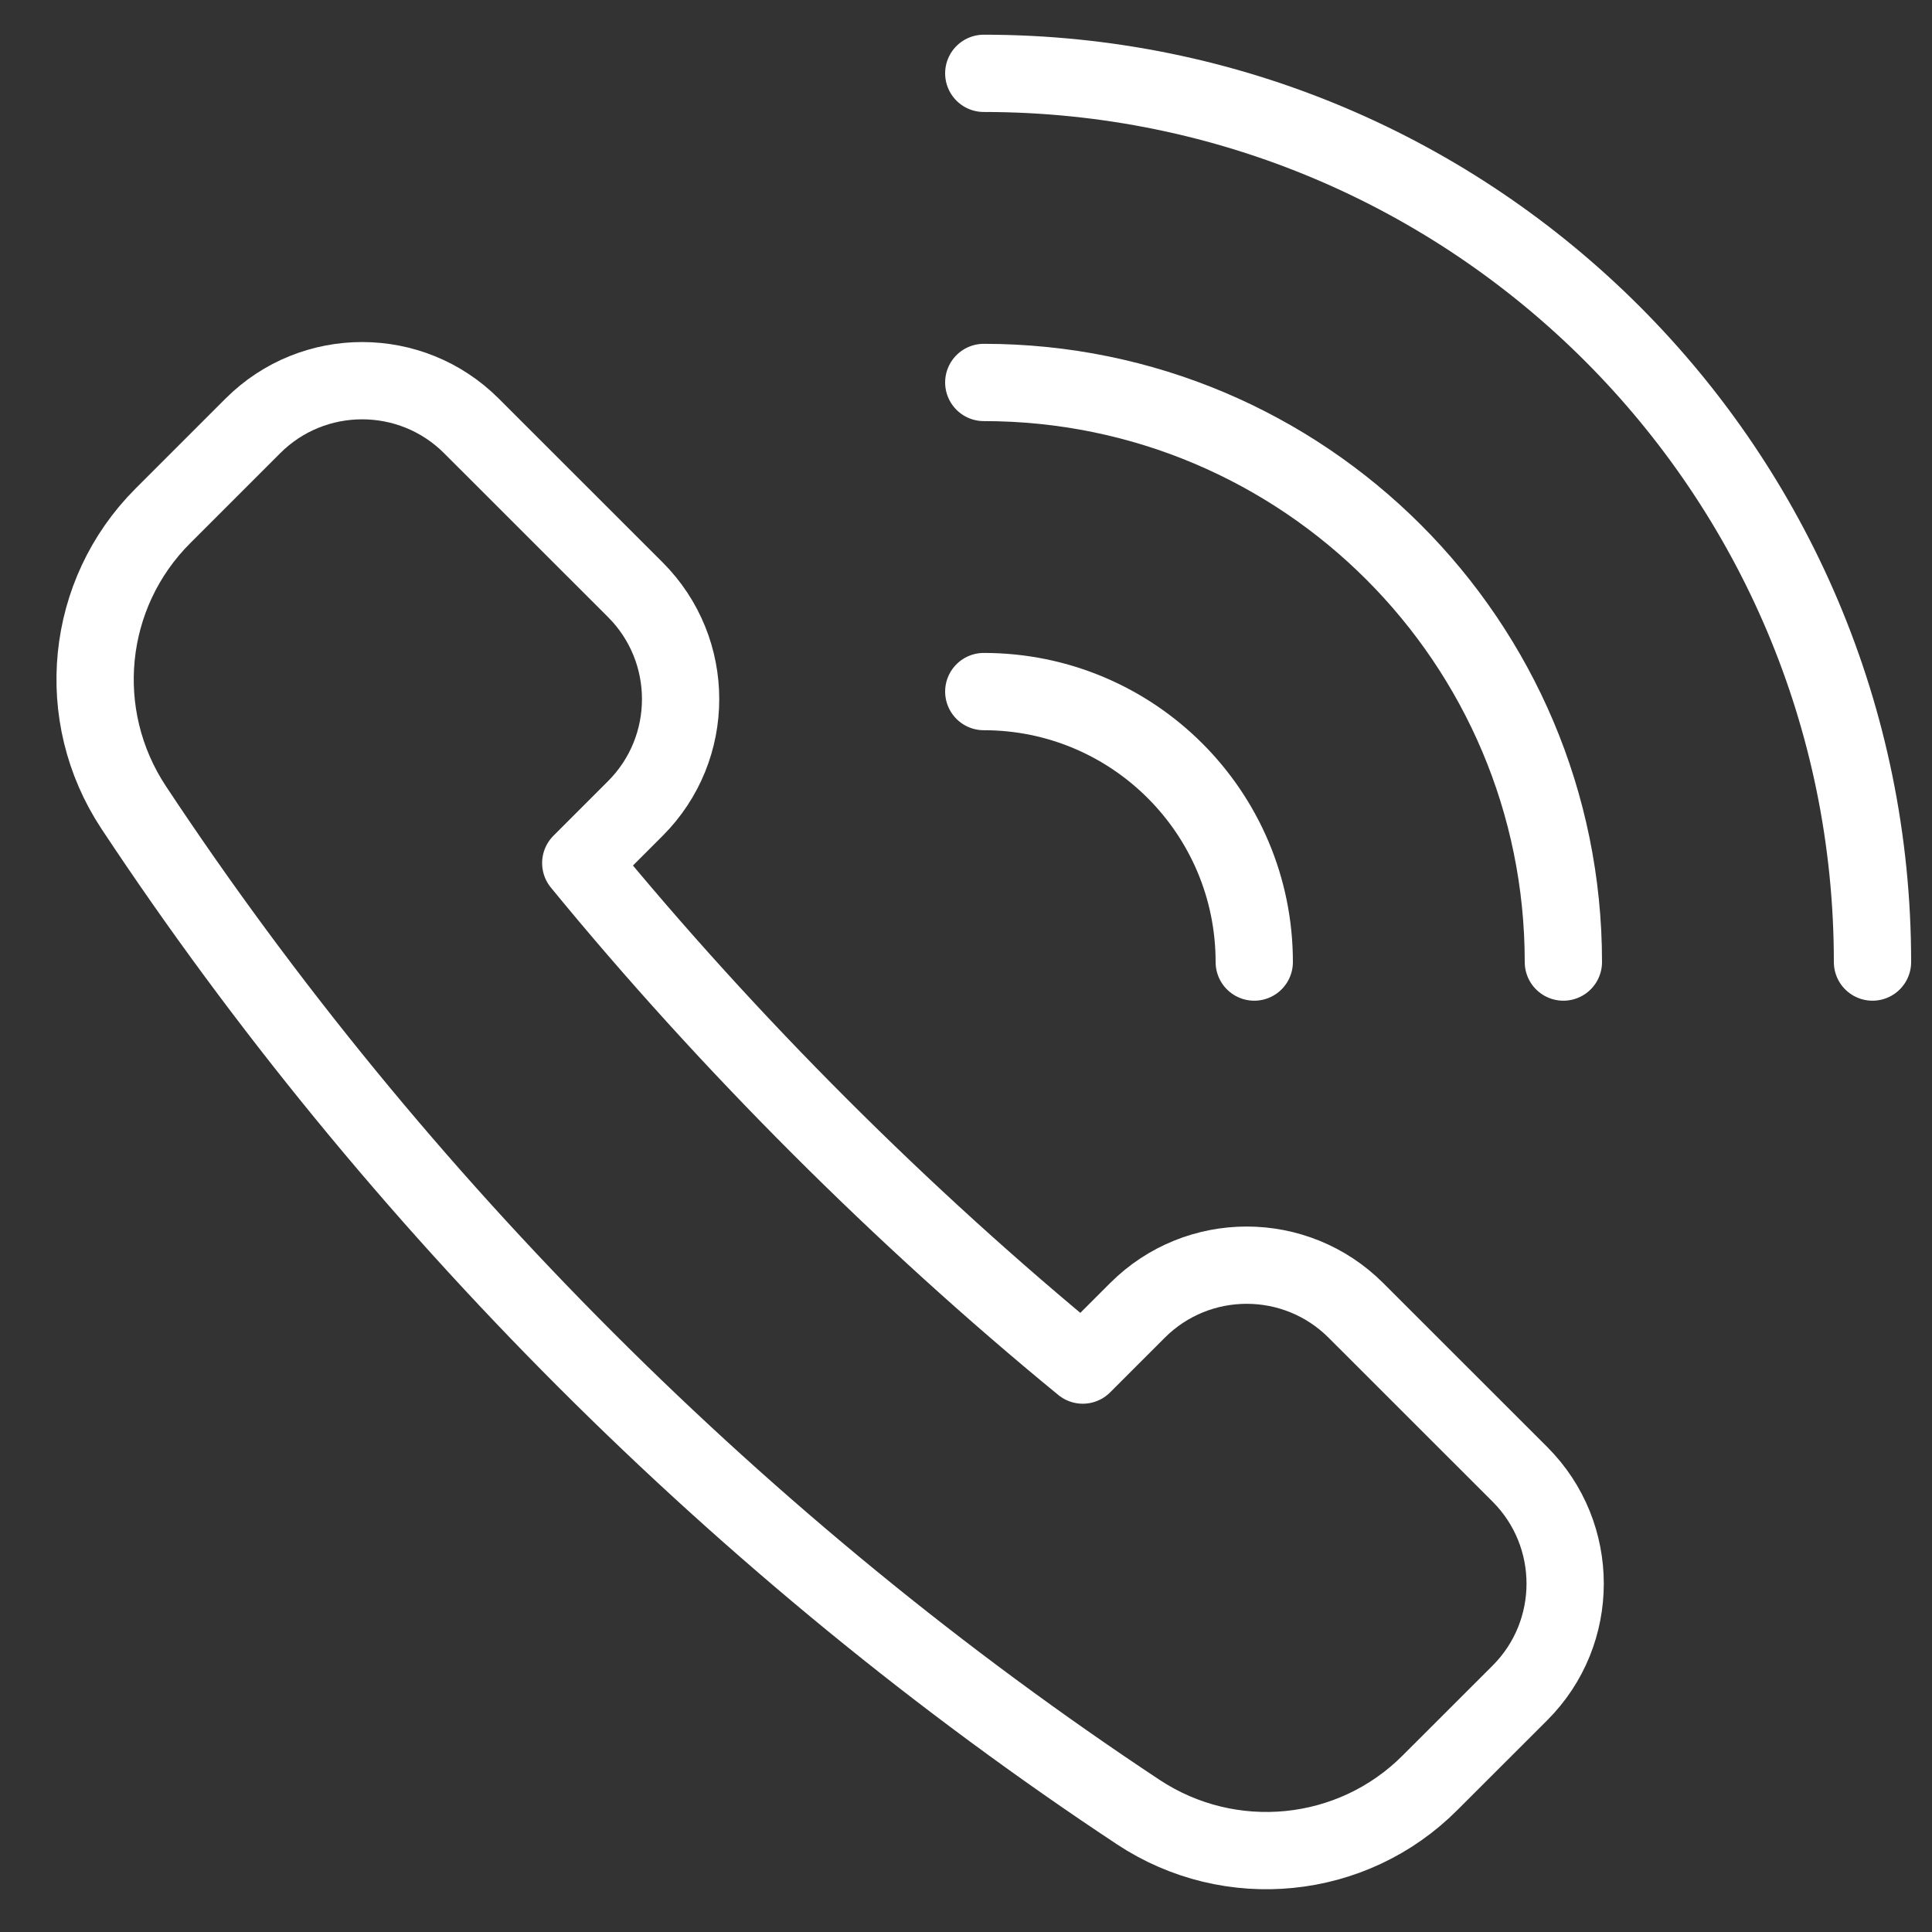
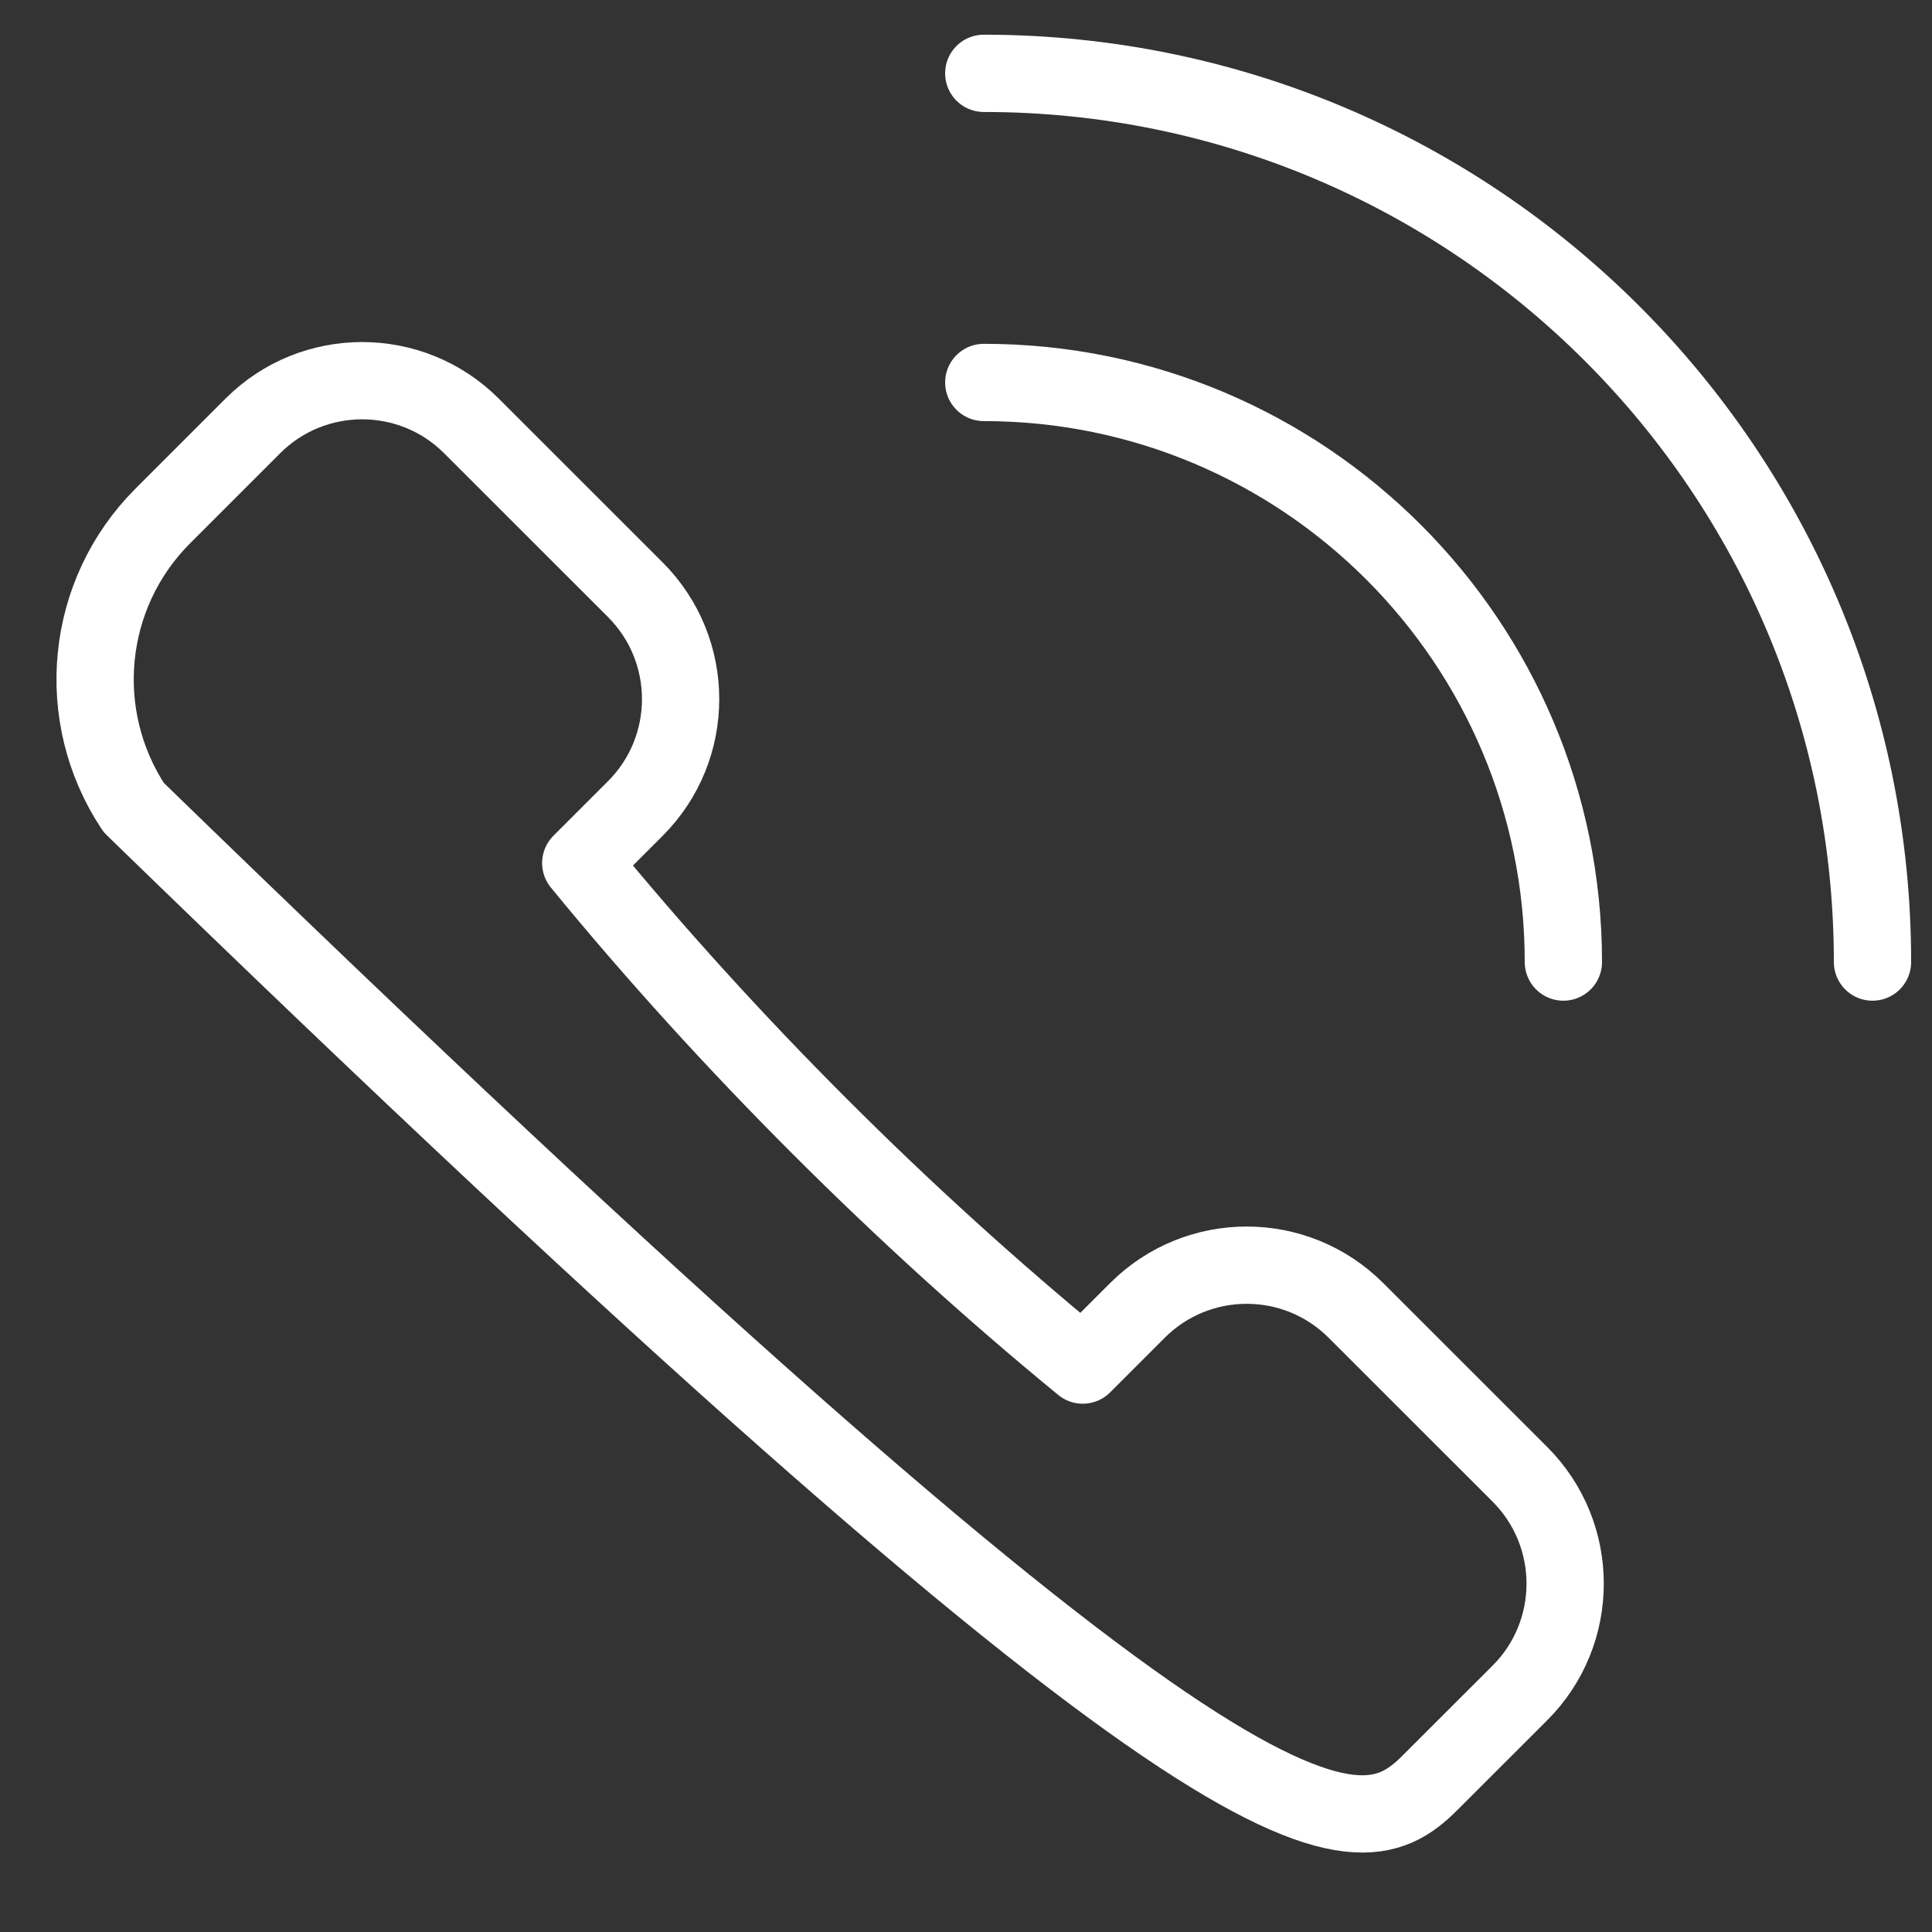
<svg xmlns="http://www.w3.org/2000/svg" width="25" height="25" viewBox="0 0 25 25" fill="none">
  <rect x="0" y="0" width="25" height="25" fill="#333333" stroke="none" />
  <g clip-path="url(#clip0)">
-     <path d="M8.222 10.461C9.002 9.68 9.002 8.413 8.222 7.632L6.1 5.511C5.32 4.731 4.052 4.731 3.272 5.511L2.108 6.675C1.099 7.683 0.943 9.259 1.73 10.449C5.11 15.559 9.619 20.068 14.73 23.449C15.918 24.234 17.498 24.078 18.503 23.07L19.668 21.906C20.448 21.126 20.448 19.859 19.668 19.078L17.546 16.957C16.765 16.176 15.499 16.176 14.718 16.957L14.011 17.664C11.685 15.758 9.42 13.494 7.515 11.168L8.222 10.461Z" stroke="white" stroke-miterlimit="10" stroke-linecap="round" stroke-linejoin="round" />
+     <path d="M8.222 10.461C9.002 9.68 9.002 8.413 8.222 7.632L6.1 5.511C5.32 4.731 4.052 4.731 3.272 5.511L2.108 6.675C1.099 7.683 0.943 9.259 1.73 10.449C15.918 24.234 17.498 24.078 18.503 23.07L19.668 21.906C20.448 21.126 20.448 19.859 19.668 19.078L17.546 16.957C16.765 16.176 15.499 16.176 14.718 16.957L14.011 17.664C11.685 15.758 9.42 13.494 7.515 11.168L8.222 10.461Z" stroke="white" stroke-miterlimit="10" stroke-linecap="round" stroke-linejoin="round" />
    <path d="M12.73 0.949C19.082 0.949 24.23 6.097 24.23 12.449" stroke="white" stroke-miterlimit="10" stroke-linecap="round" stroke-linejoin="round" />
    <path d="M12.73 4.949C16.872 4.949 20.23 8.306 20.23 12.449" stroke="white" stroke-miterlimit="10" stroke-linecap="round" stroke-linejoin="round" />
-     <path d="M12.73 8.949C14.663 8.949 16.23 10.515 16.23 12.449" stroke="white" stroke-miterlimit="10" stroke-linecap="round" stroke-linejoin="round" />
  </g>
  <defs>
    <clipPath id="clip0">
      <rect width="24" height="24" fill="white" transform="translate(0.73 0.449)" />
    </clipPath>
  </defs>
</svg>